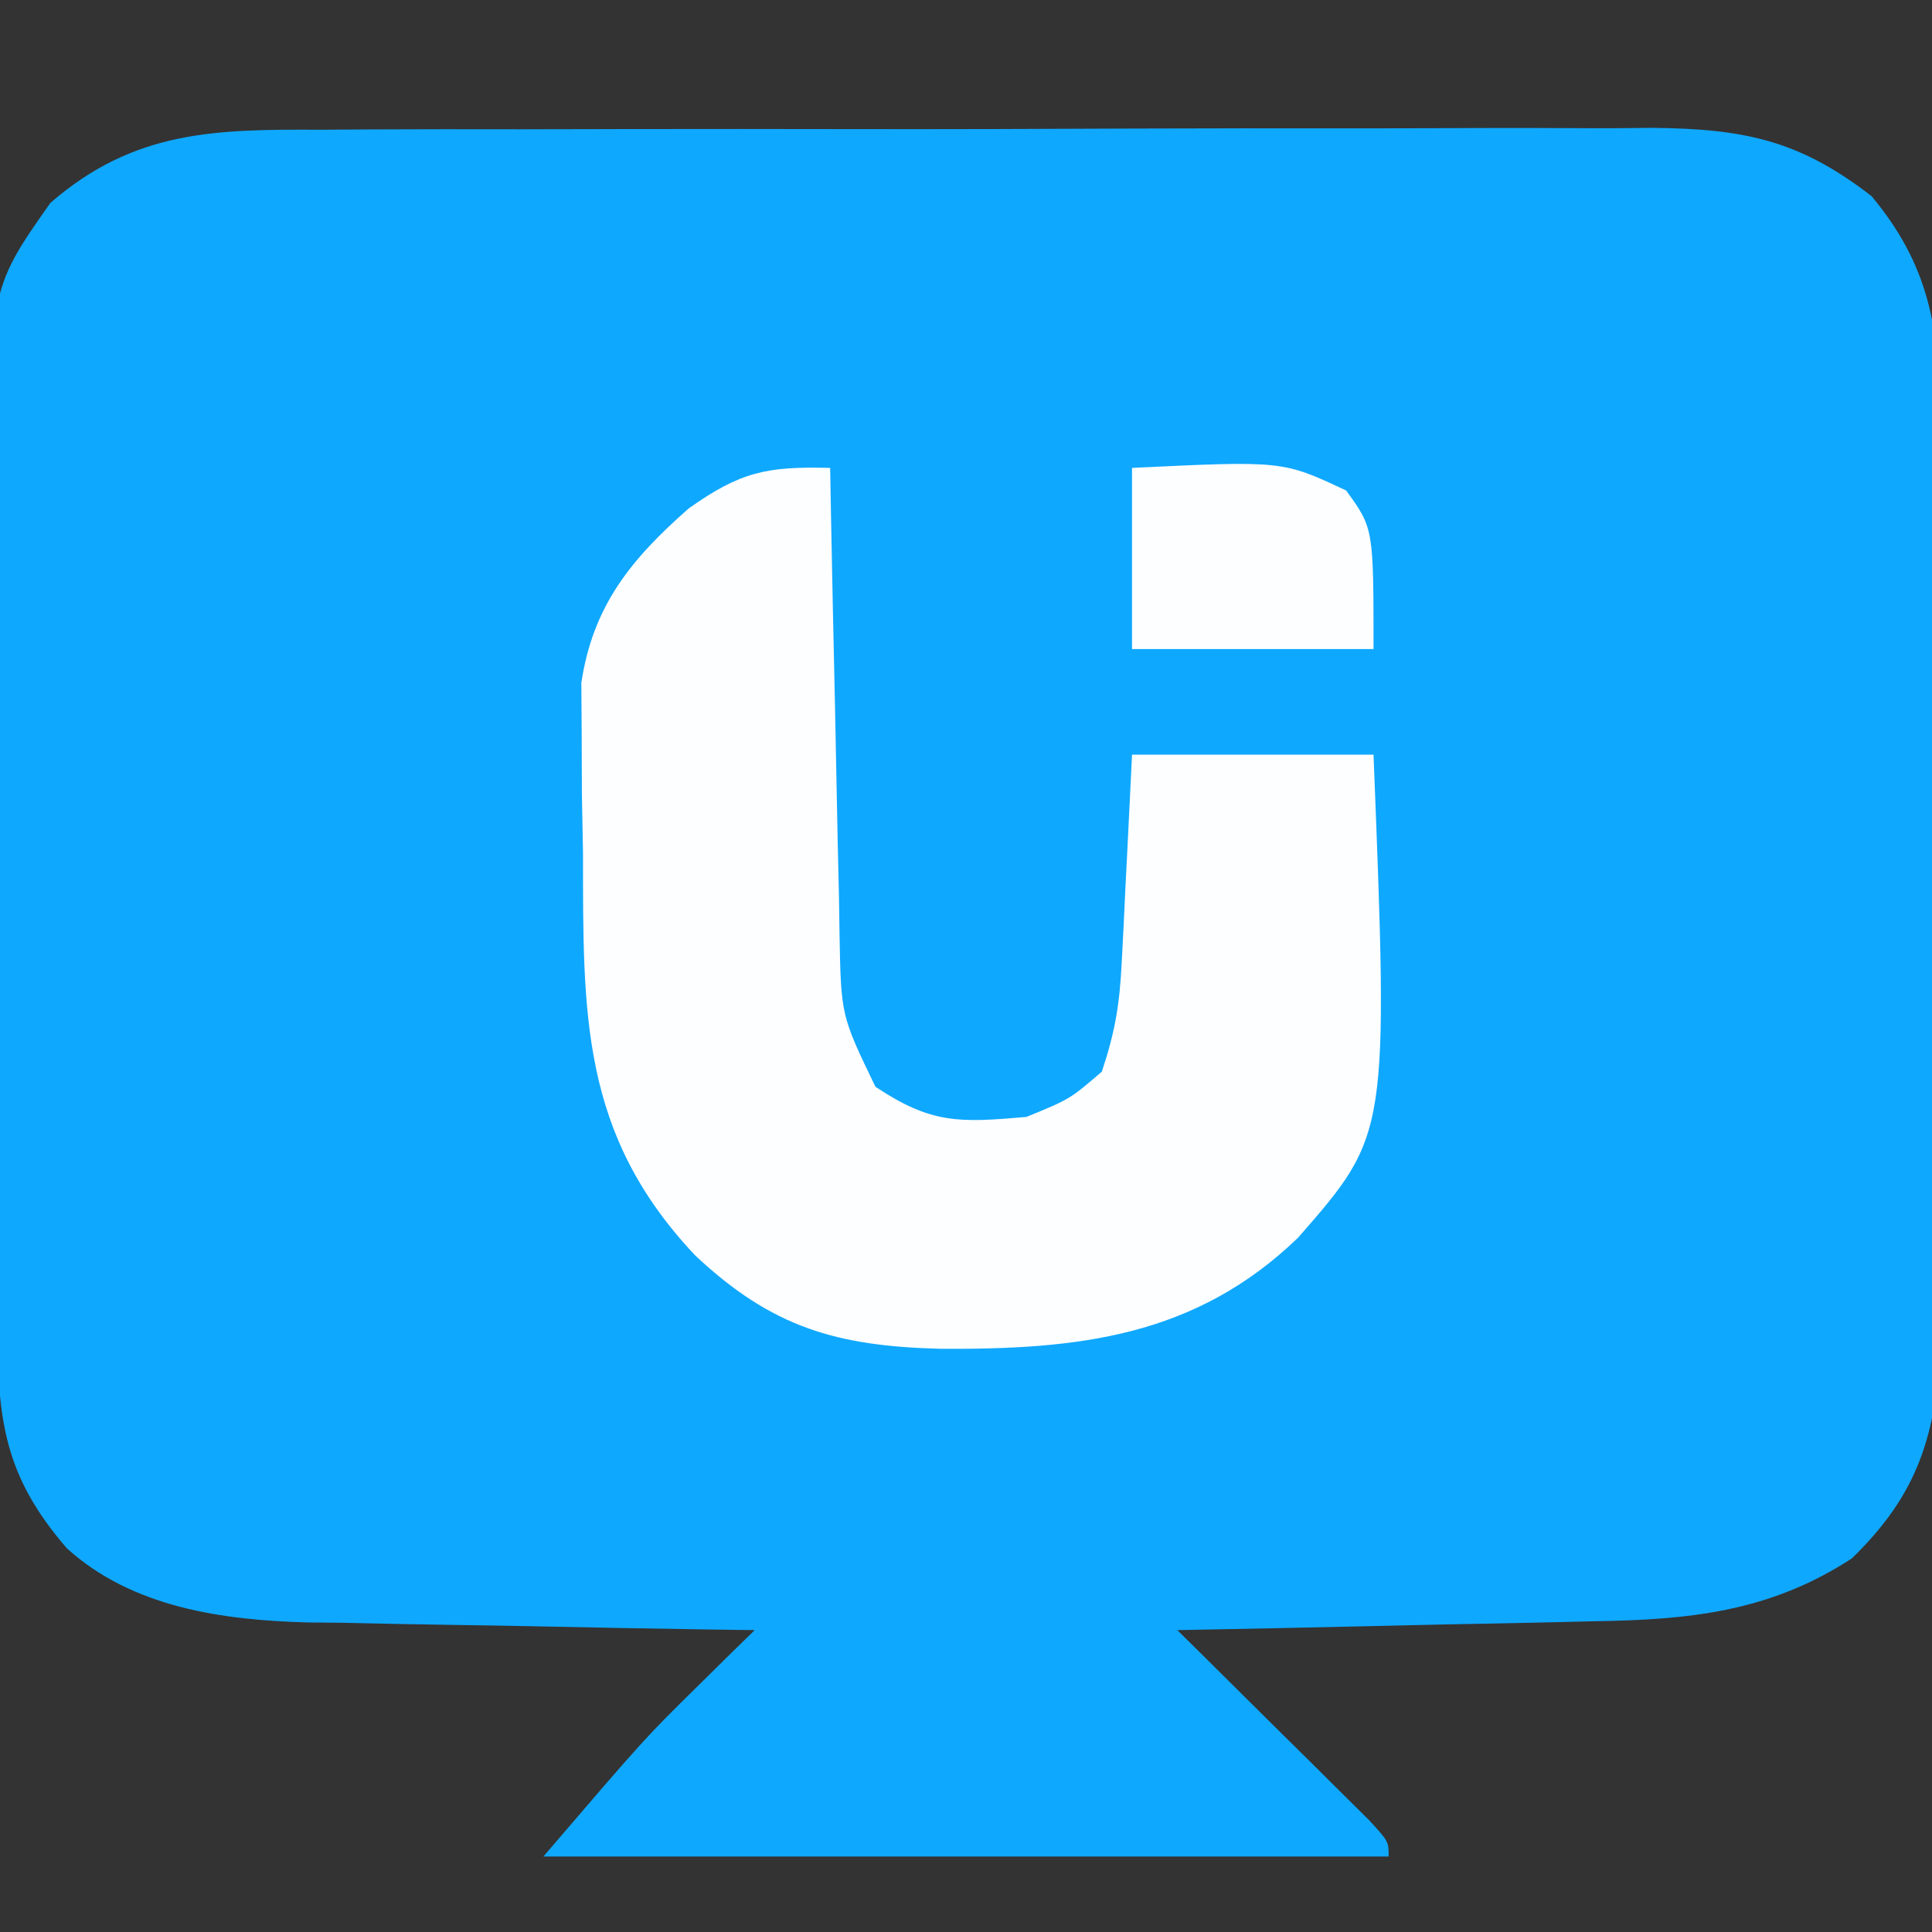
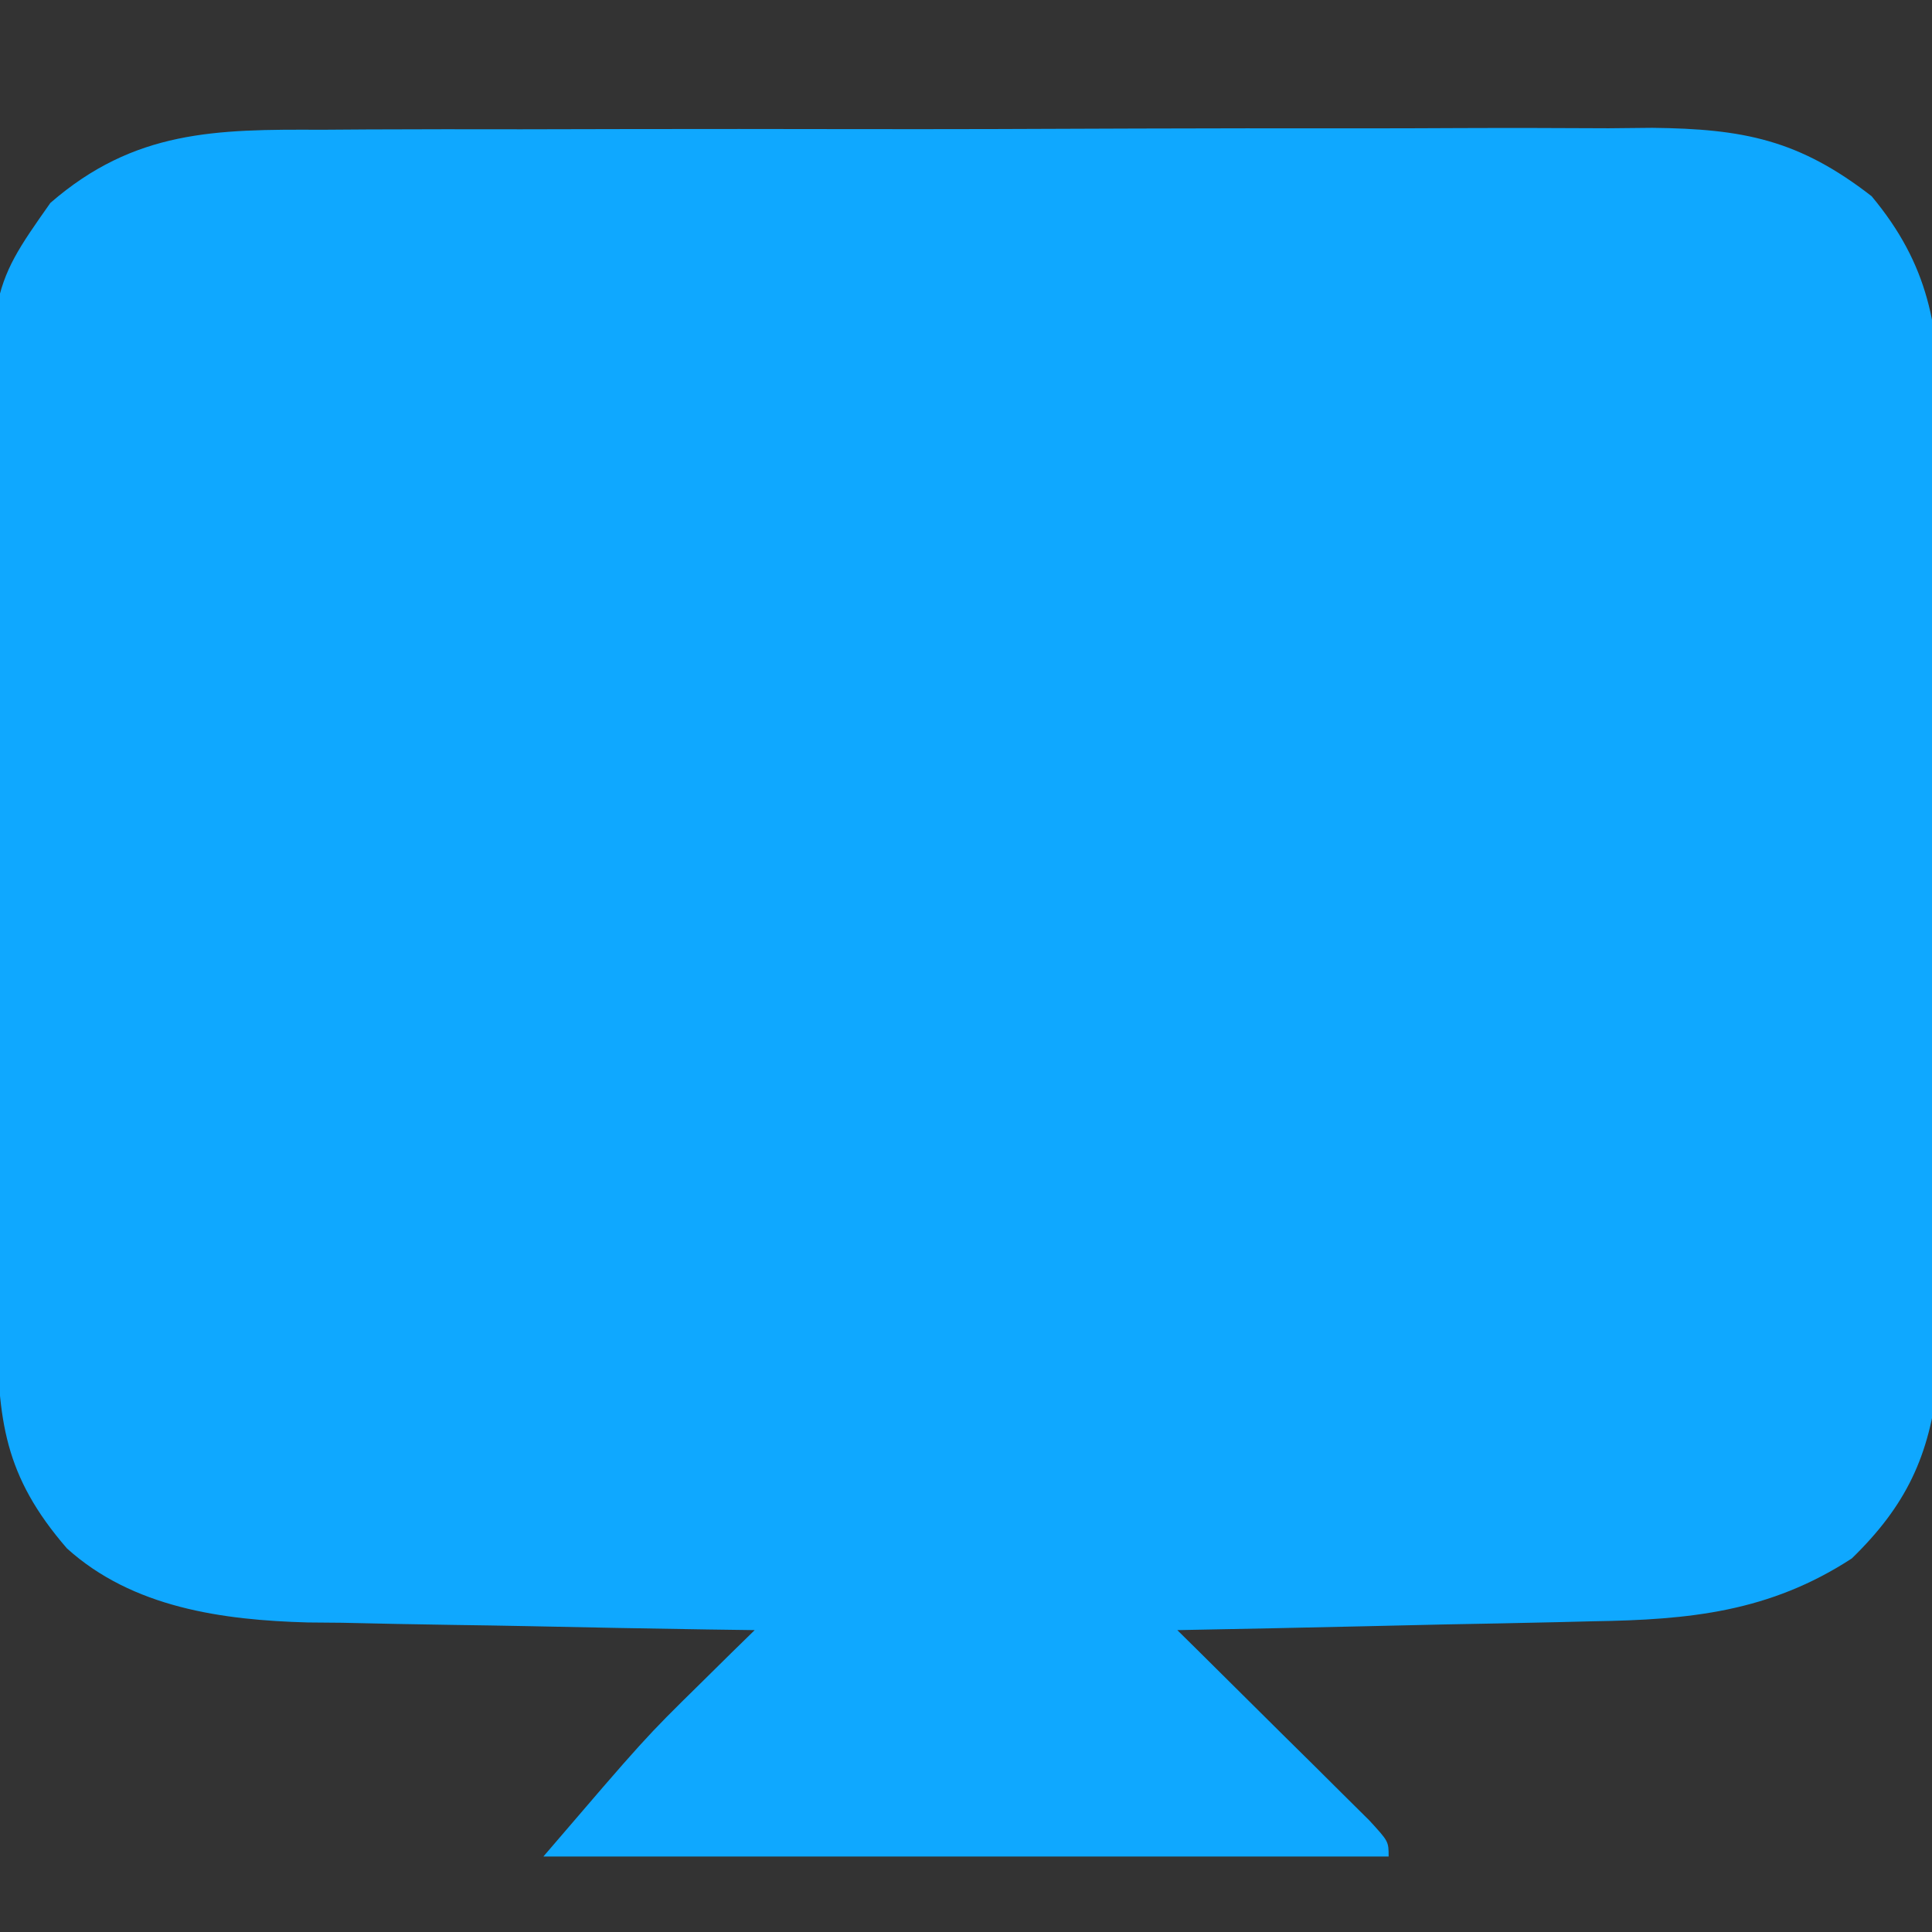
<svg xmlns="http://www.w3.org/2000/svg" version="1.1" width="128" height="128">
  <rect width="100%" height="100%" fill="#333333" stroke="none" />
-   <path d="M0 0 C1.535 -0.01 1.535 -0.01 3.102 -0.021 C6.477 -0.039 9.852 -0.035 13.227 -0.03 C15.578 -0.034 17.929 -0.039 20.28 -0.045 C25.206 -0.054 30.131 -0.052 35.056 -0.042 C41.362 -0.031 47.667 -0.051 53.973 -0.08 C58.828 -0.098 63.683 -0.098 68.538 -0.092 C70.862 -0.092 73.187 -0.098 75.512 -0.111 C78.765 -0.125 82.017 -0.115 85.27 -0.098 C86.226 -0.107 87.183 -0.117 88.168 -0.127 C94.199 -0.061 97.881 0.662 102.699 4.404 C106.478 8.936 107.2 13.102 107.201 18.988 C107.209 20.073 107.209 20.073 107.218 21.179 C107.23 23.547 107.214 25.915 107.196 28.283 C107.196 29.94 107.197 31.597 107.2 33.254 C107.201 36.718 107.189 40.182 107.166 43.646 C107.138 48.077 107.14 52.507 107.153 56.938 C107.16 60.356 107.152 63.775 107.14 67.194 C107.135 68.827 107.135 70.461 107.139 72.094 C107.142 74.379 107.125 76.664 107.104 78.949 C107.098 80.247 107.093 81.545 107.087 82.882 C106.538 87.873 104.976 91.162 101.387 94.654 C95.93 98.207 90.619 98.721 84.239 98.818 C83.448 98.837 82.657 98.857 81.843 98.877 C79.337 98.936 76.831 98.983 74.324 99.029 C72.617 99.067 70.91 99.106 69.203 99.146 C65.036 99.242 60.868 99.326 56.699 99.404 C57.124 99.823 57.548 100.242 57.985 100.673 C59.892 102.56 61.796 104.451 63.699 106.342 C64.367 107.001 65.035 107.66 65.723 108.34 C66.355 108.968 66.986 109.596 67.637 110.244 C68.223 110.825 68.81 111.406 69.414 112.005 C70.699 113.404 70.699 113.404 70.699 114.404 C52.219 114.404 33.739 114.404 14.699 114.404 C21.449 106.529 21.449 106.529 25.074 102.967 C25.763 102.287 26.451 101.608 27.16 100.908 C27.922 100.164 27.922 100.164 28.699 99.404 C27.651 99.389 26.602 99.375 25.522 99.36 C21.6 99.302 17.679 99.224 13.758 99.142 C12.067 99.109 10.375 99.08 8.684 99.058 C6.241 99.024 3.798 98.971 1.356 98.916 C0.61 98.909 -0.137 98.903 -0.905 98.896 C-6.568 98.741 -12.519 97.917 -16.868 93.988 C-21.042 89.162 -21.432 85.506 -21.493 79.306 C-21.502 78.587 -21.51 77.867 -21.518 77.127 C-21.543 74.746 -21.56 72.366 -21.574 69.986 C-21.579 69.171 -21.585 68.357 -21.59 67.517 C-21.617 63.203 -21.636 58.888 -21.651 54.574 C-21.664 51.011 -21.692 47.449 -21.733 43.886 C-21.782 39.577 -21.807 35.269 -21.814 30.96 C-21.821 29.323 -21.836 27.685 -21.86 26.048 C-22.072 10.685 -22.072 10.685 -17.962 4.846 C-12.399 0.016 -7 -0.033 0 0 Z " fill="#0FA8FF" transform="translate(21.301,8.596)" />
-   <path d="M0 0 C0.02 1.1 0.04 2.2 0.06 3.333 C0.136 7.418 0.225 11.503 0.317 15.588 C0.356 17.356 0.39 19.123 0.422 20.89 C0.468 23.432 0.526 25.974 0.586 28.516 C0.597 29.304 0.609 30.093 0.621 30.906 C0.721 36.281 0.721 36.281 3 41 C6.726 43.484 8.587 43.38 13 43 C15.874 41.827 15.874 41.827 18 40 C18.886 37.341 19.18 35.519 19.316 32.77 C19.379 31.566 19.379 31.566 19.443 30.338 C19.483 29.505 19.522 28.671 19.562 27.812 C19.627 26.545 19.627 26.545 19.693 25.252 C19.799 23.168 19.9 21.084 20 19 C25.28 19 30.56 19 36 19 C36.991 44.151 36.991 44.151 31 51 C24.179 57.583 16.403 58.415 7.334 58.361 C0.42 58.188 -3.862 56.95 -8.953 52.164 C-16.547 44.108 -16.364 36.151 -16.375 25.5 C-16.399 24.194 -16.424 22.888 -16.449 21.543 C-16.453 20.281 -16.457 19.019 -16.461 17.719 C-16.469 16.573 -16.477 15.428 -16.486 14.248 C-15.72 9.13 -13.191 6.049 -9.375 2.688 C-5.941 0.248 -4.176 -0.11 0 0 Z " fill="#FCFEFF" transform="translate(55,31)" />
-   <path d="M0 0 C9.978 -0.481 9.978 -0.481 14.188 1.5 C16 4 16 4 16 12 C10.72 12 5.44 12 0 12 C0 8.04 0 4.08 0 0 Z " fill="#FDFEFF" transform="translate(75,31)" />
+   <path d="M0 0 C1.535 -0.01 1.535 -0.01 3.102 -0.021 C6.477 -0.039 9.852 -0.035 13.227 -0.03 C15.578 -0.034 17.929 -0.039 20.28 -0.045 C25.206 -0.054 30.131 -0.052 35.056 -0.042 C41.362 -0.031 47.667 -0.051 53.973 -0.08 C58.828 -0.098 63.683 -0.098 68.538 -0.092 C70.862 -0.092 73.187 -0.098 75.512 -0.111 C78.765 -0.125 82.017 -0.115 85.27 -0.098 C86.226 -0.107 87.183 -0.117 88.168 -0.127 C94.199 -0.061 97.881 0.662 102.699 4.404 C106.478 8.936 107.2 13.102 107.201 18.988 C107.209 20.073 107.209 20.073 107.218 21.179 C107.23 23.547 107.214 25.915 107.196 28.283 C107.196 29.94 107.197 31.597 107.2 33.254 C107.201 36.718 107.189 40.182 107.166 43.646 C107.138 48.077 107.14 52.507 107.153 56.938 C107.16 60.356 107.152 63.775 107.14 67.194 C107.135 68.827 107.135 70.461 107.139 72.094 C107.142 74.379 107.125 76.664 107.104 78.949 C107.098 80.247 107.093 81.545 107.087 82.882 C106.538 87.873 104.976 91.162 101.387 94.654 C95.93 98.207 90.619 98.721 84.239 98.818 C83.448 98.837 82.657 98.857 81.843 98.877 C79.337 98.936 76.831 98.983 74.324 99.029 C72.617 99.067 70.91 99.106 69.203 99.146 C65.036 99.242 60.868 99.326 56.699 99.404 C57.124 99.823 57.548 100.242 57.985 100.673 C59.892 102.56 61.796 104.451 63.699 106.342 C64.367 107.001 65.035 107.66 65.723 108.34 C66.355 108.968 66.986 109.596 67.637 110.244 C68.223 110.825 68.81 111.406 69.414 112.005 C70.699 113.404 70.699 113.404 70.699 114.404 C52.219 114.404 33.739 114.404 14.699 114.404 C21.449 106.529 21.449 106.529 25.074 102.967 C25.763 102.287 26.451 101.608 27.16 100.908 C27.922 100.164 27.922 100.164 28.699 99.404 C27.651 99.389 26.602 99.375 25.522 99.36 C21.6 99.302 17.679 99.224 13.758 99.142 C12.067 99.109 10.375 99.08 8.684 99.058 C6.241 99.024 3.798 98.971 1.356 98.916 C0.61 98.909 -0.137 98.903 -0.905 98.896 C-6.568 98.741 -12.519 97.917 -16.868 93.988 C-21.042 89.162 -21.432 85.506 -21.493 79.306 C-21.502 78.587 -21.51 77.867 -21.518 77.127 C-21.579 69.171 -21.585 68.357 -21.59 67.517 C-21.617 63.203 -21.636 58.888 -21.651 54.574 C-21.664 51.011 -21.692 47.449 -21.733 43.886 C-21.782 39.577 -21.807 35.269 -21.814 30.96 C-21.821 29.323 -21.836 27.685 -21.86 26.048 C-22.072 10.685 -22.072 10.685 -17.962 4.846 C-12.399 0.016 -7 -0.033 0 0 Z " fill="#0FA8FF" transform="translate(21.301,8.596)" />
</svg>